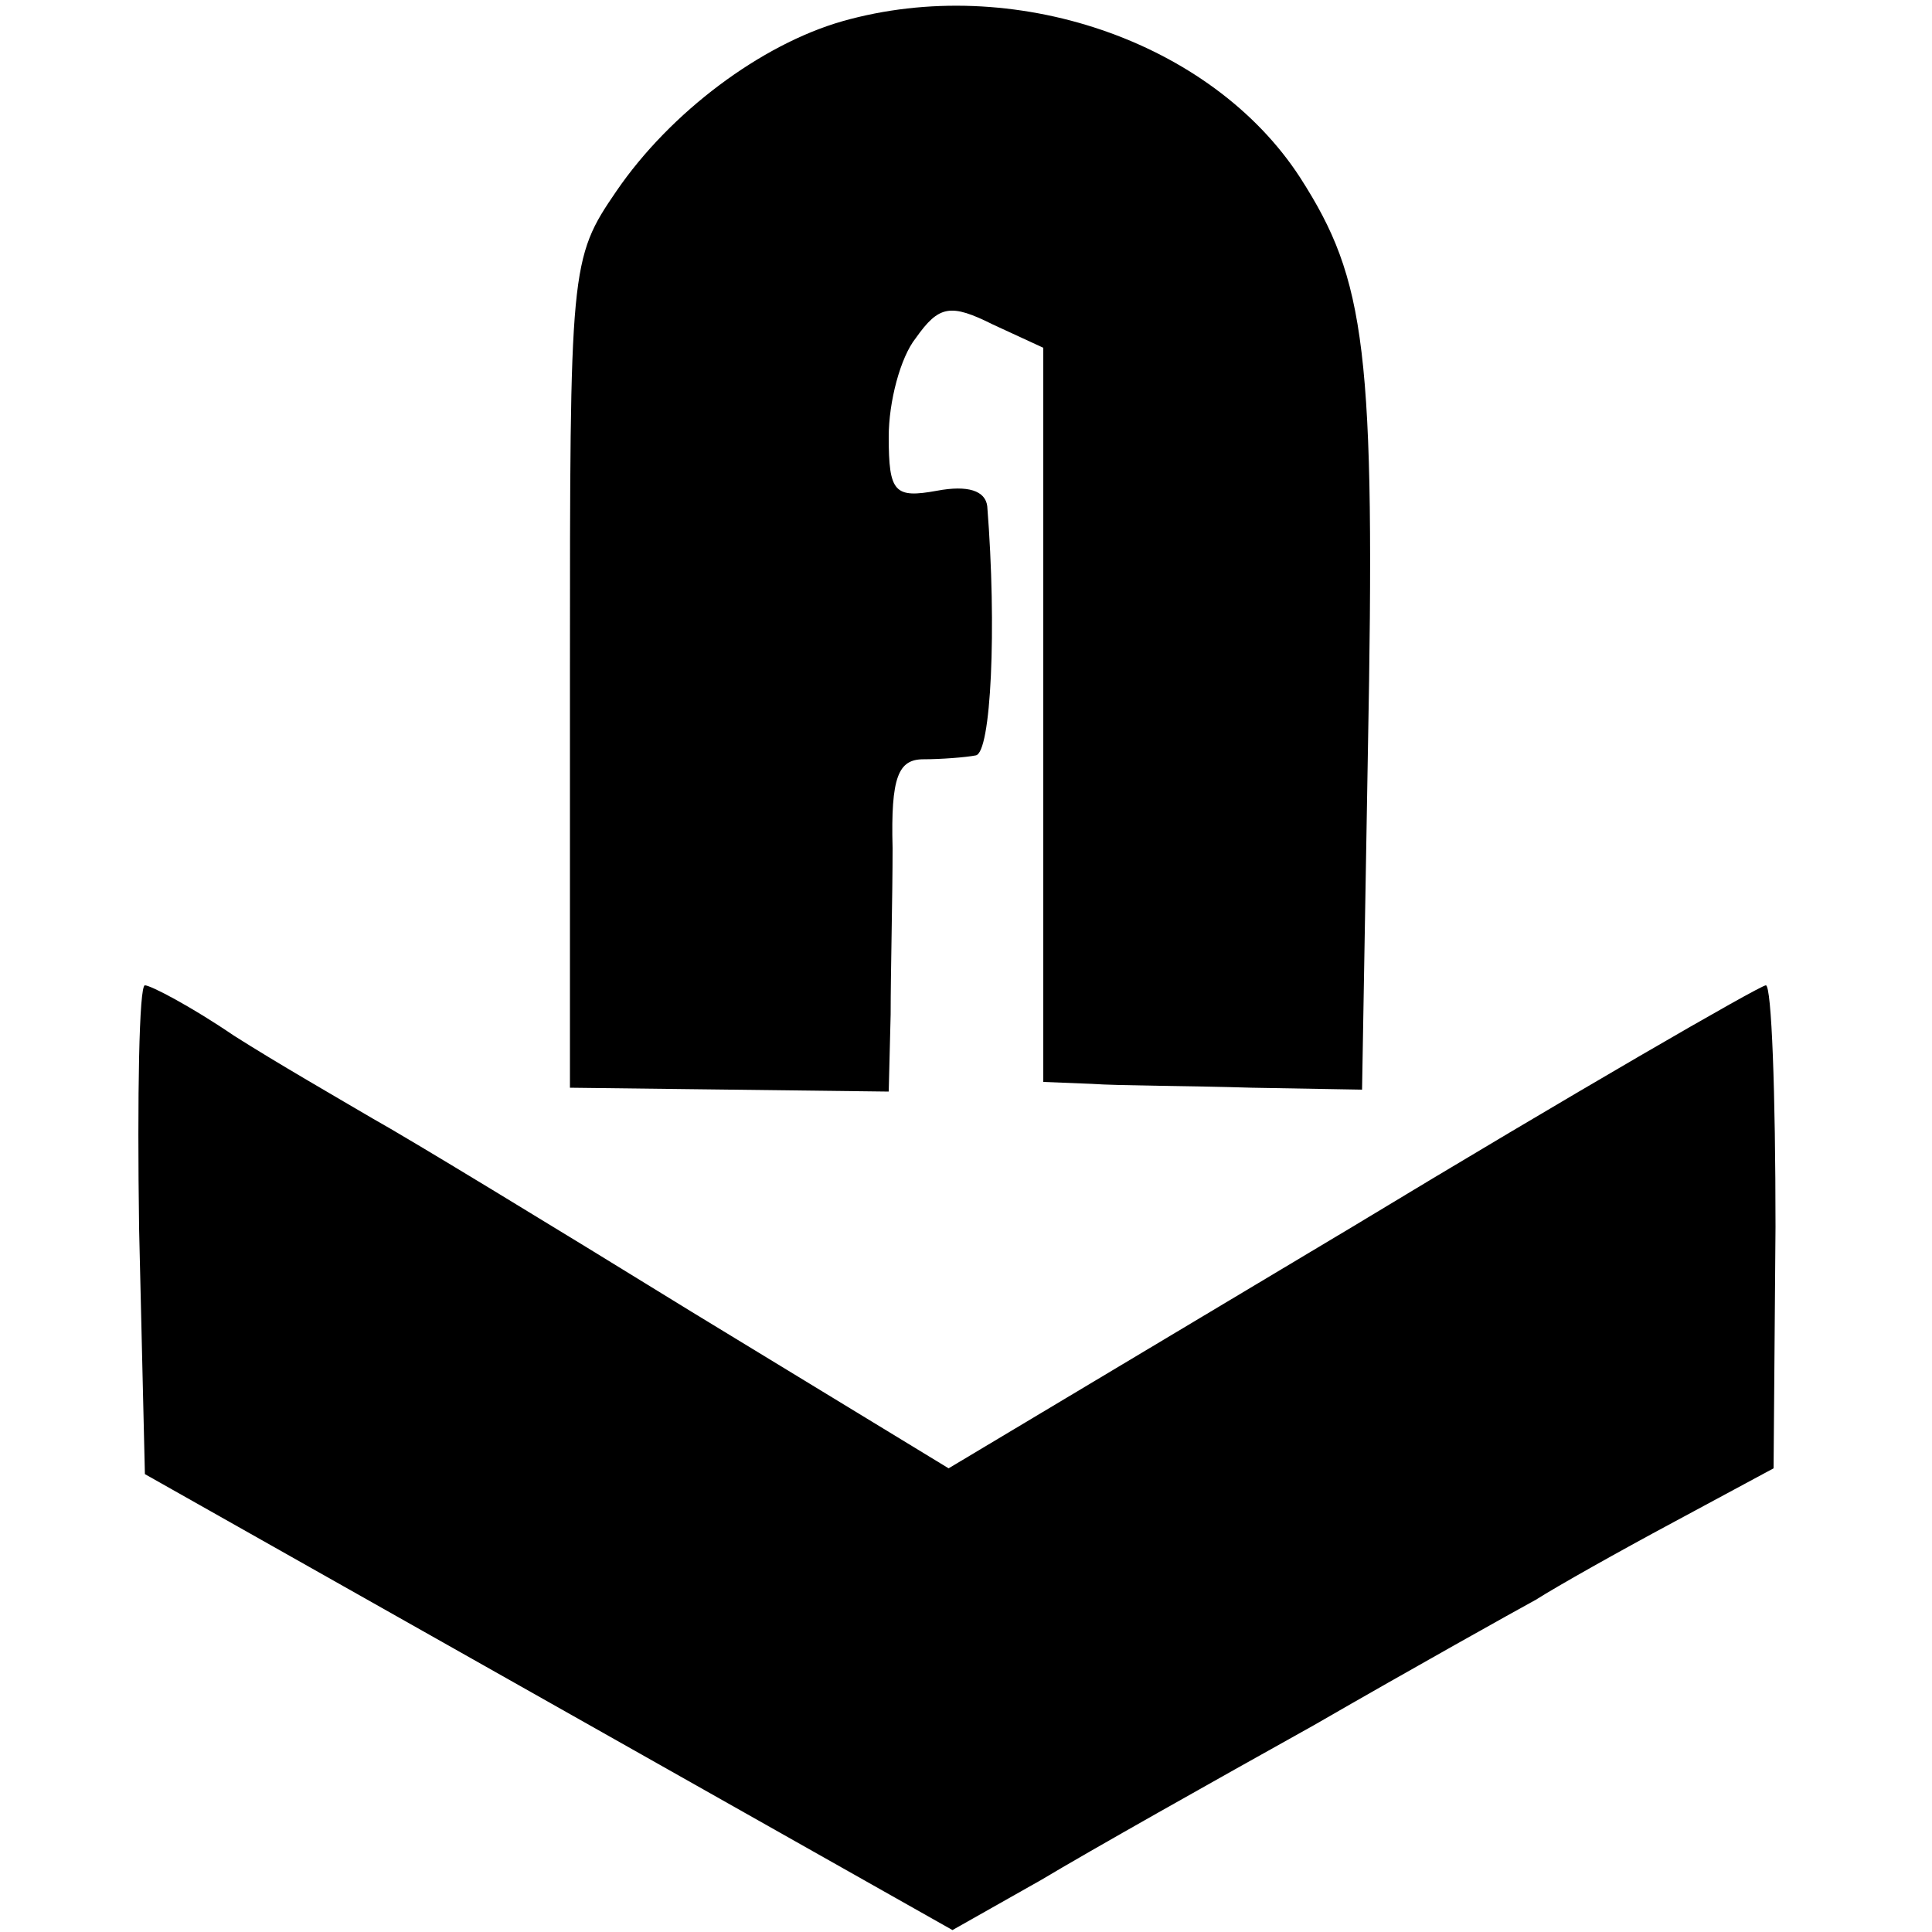
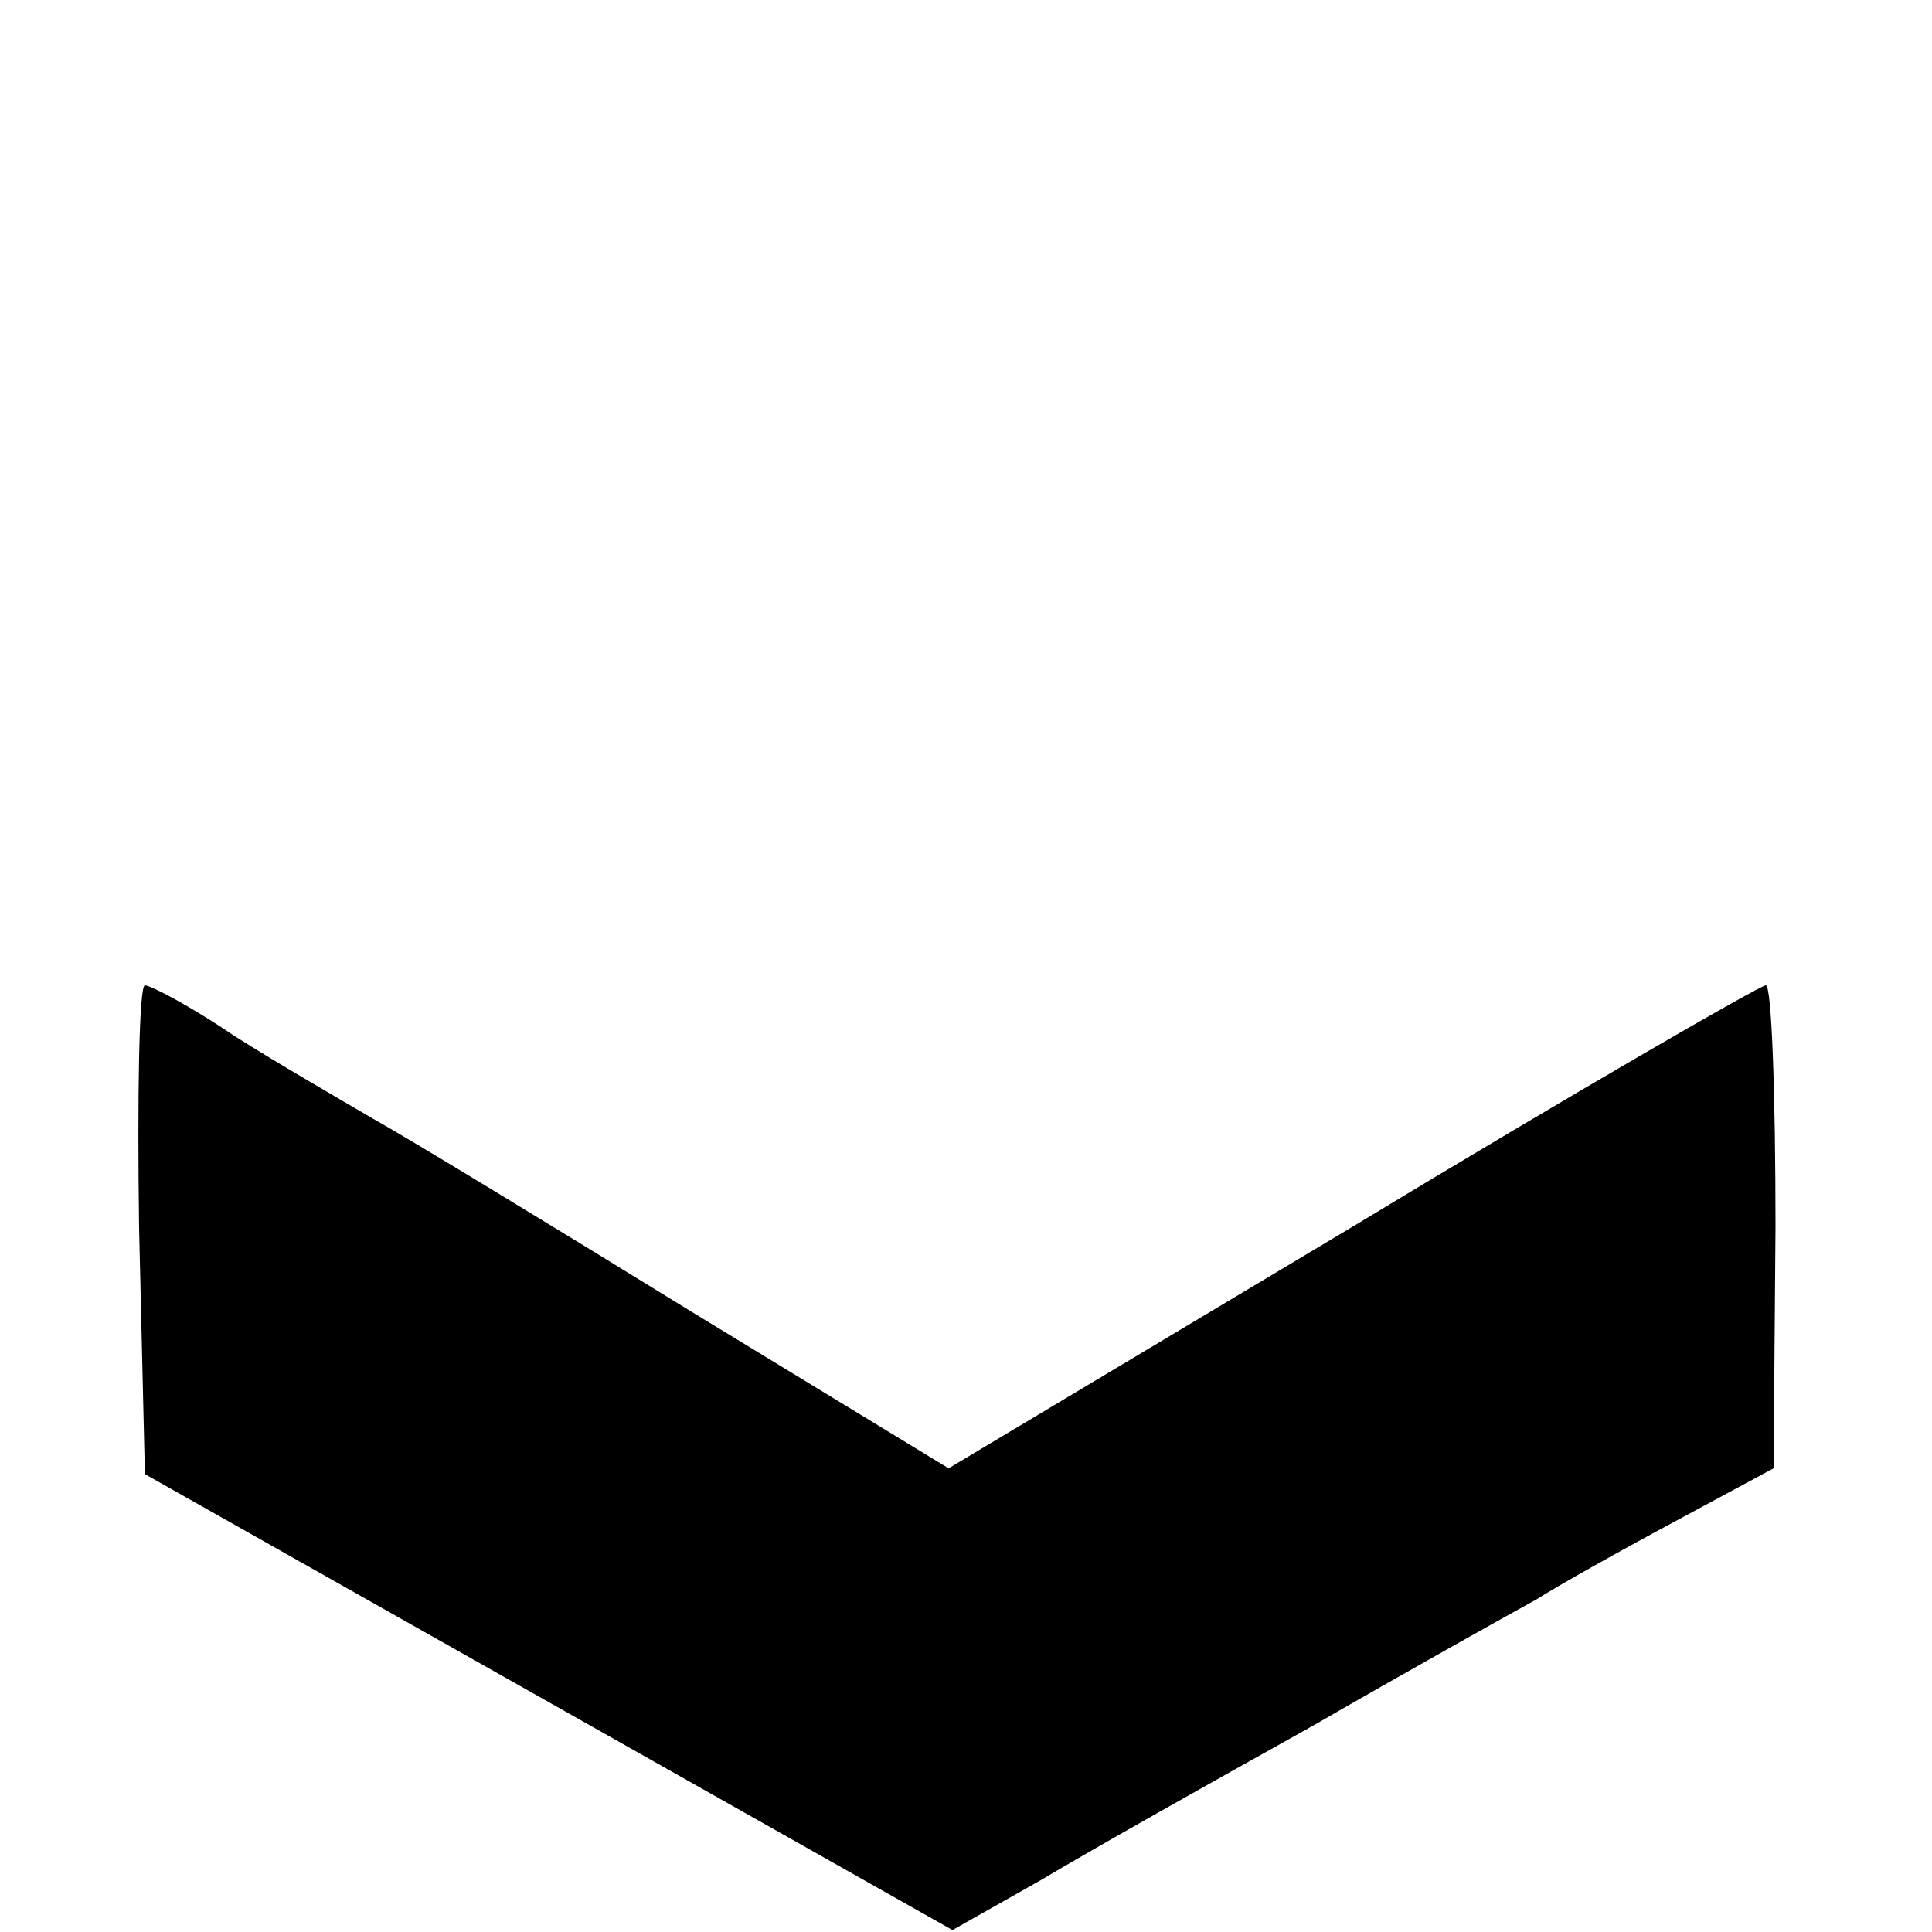
<svg xmlns="http://www.w3.org/2000/svg" version="1.0" width="100pt" height="100pt" viewBox="0 0 100 100" preserveAspectRatio="xMidYMid meet">
  <g transform="translate(0,100) scale(0.1,-0.1)" fill="#000000" stroke="none">
-     <path d="M436 989 c-42 -12 -89 -47 -117 -88 -24 -35 -24 -39 -24 -250 l0 -214 83 -1 82 -1 1 40 c0 22 1 61 1 86 -1 37 3 46 16 46 9 0 22 1 27 2 8 1 11 66 6 129 -1 8 -10 11 -26 8 -22 -4 -25 -1 -25 28 0 18 6 41 14 51 12 17 18 18 40 7 l26 -12 0 -190 0 -190 25 -1 c14 -1 51 -1 83 -2 l57 -1 3 174 c4 209 -1 245 -35 298 -46 71 -149 106 -237 81z" />
    <path d="M72 364 l3 -127 209 -118 209 -118 46 26 c25 15 89 51 141 80 52 30 104 59 115 65 11 7 43 25 71 40 l52 28 1 125 c0 69 -2 125 -5 125 -3 0 -100 -56 -214 -125 l-209 -125 -133 81 c-73 45 -147 90 -165 100 -17 10 -50 29 -72 43 -22 15 -43 26 -46 26 -3 0 -4 -57 -3 -126z" />
  </g>
</svg>